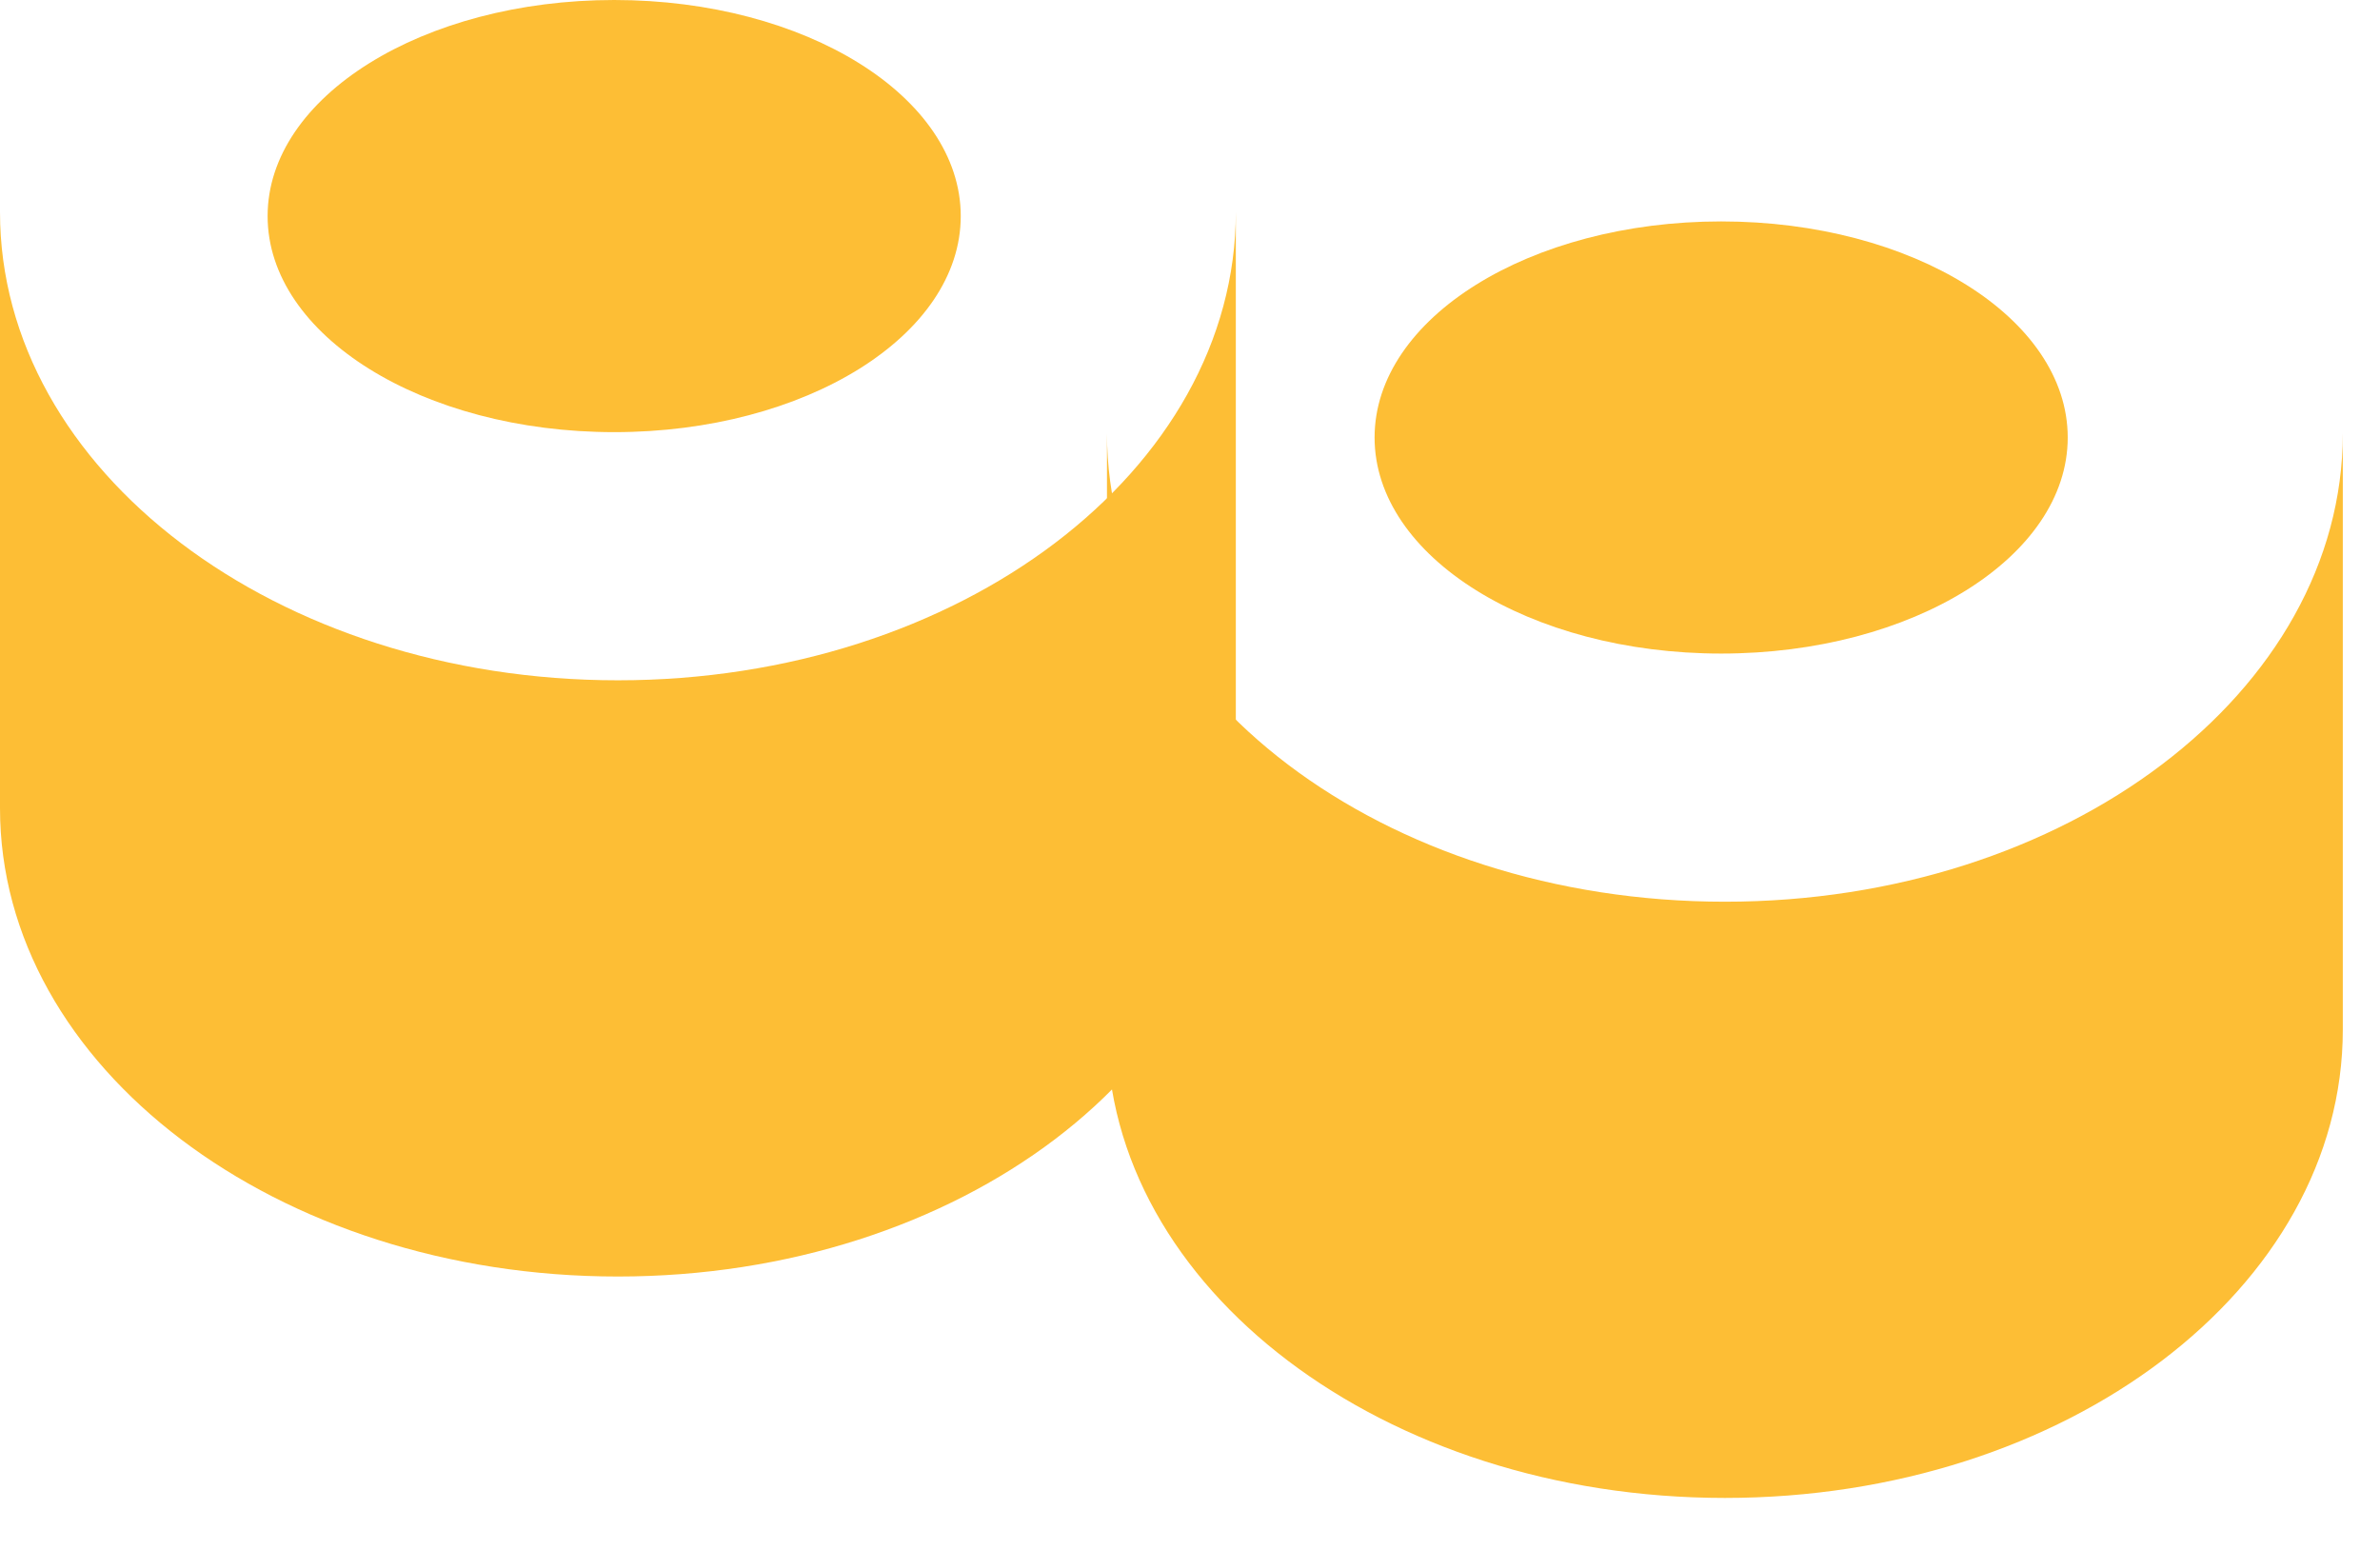
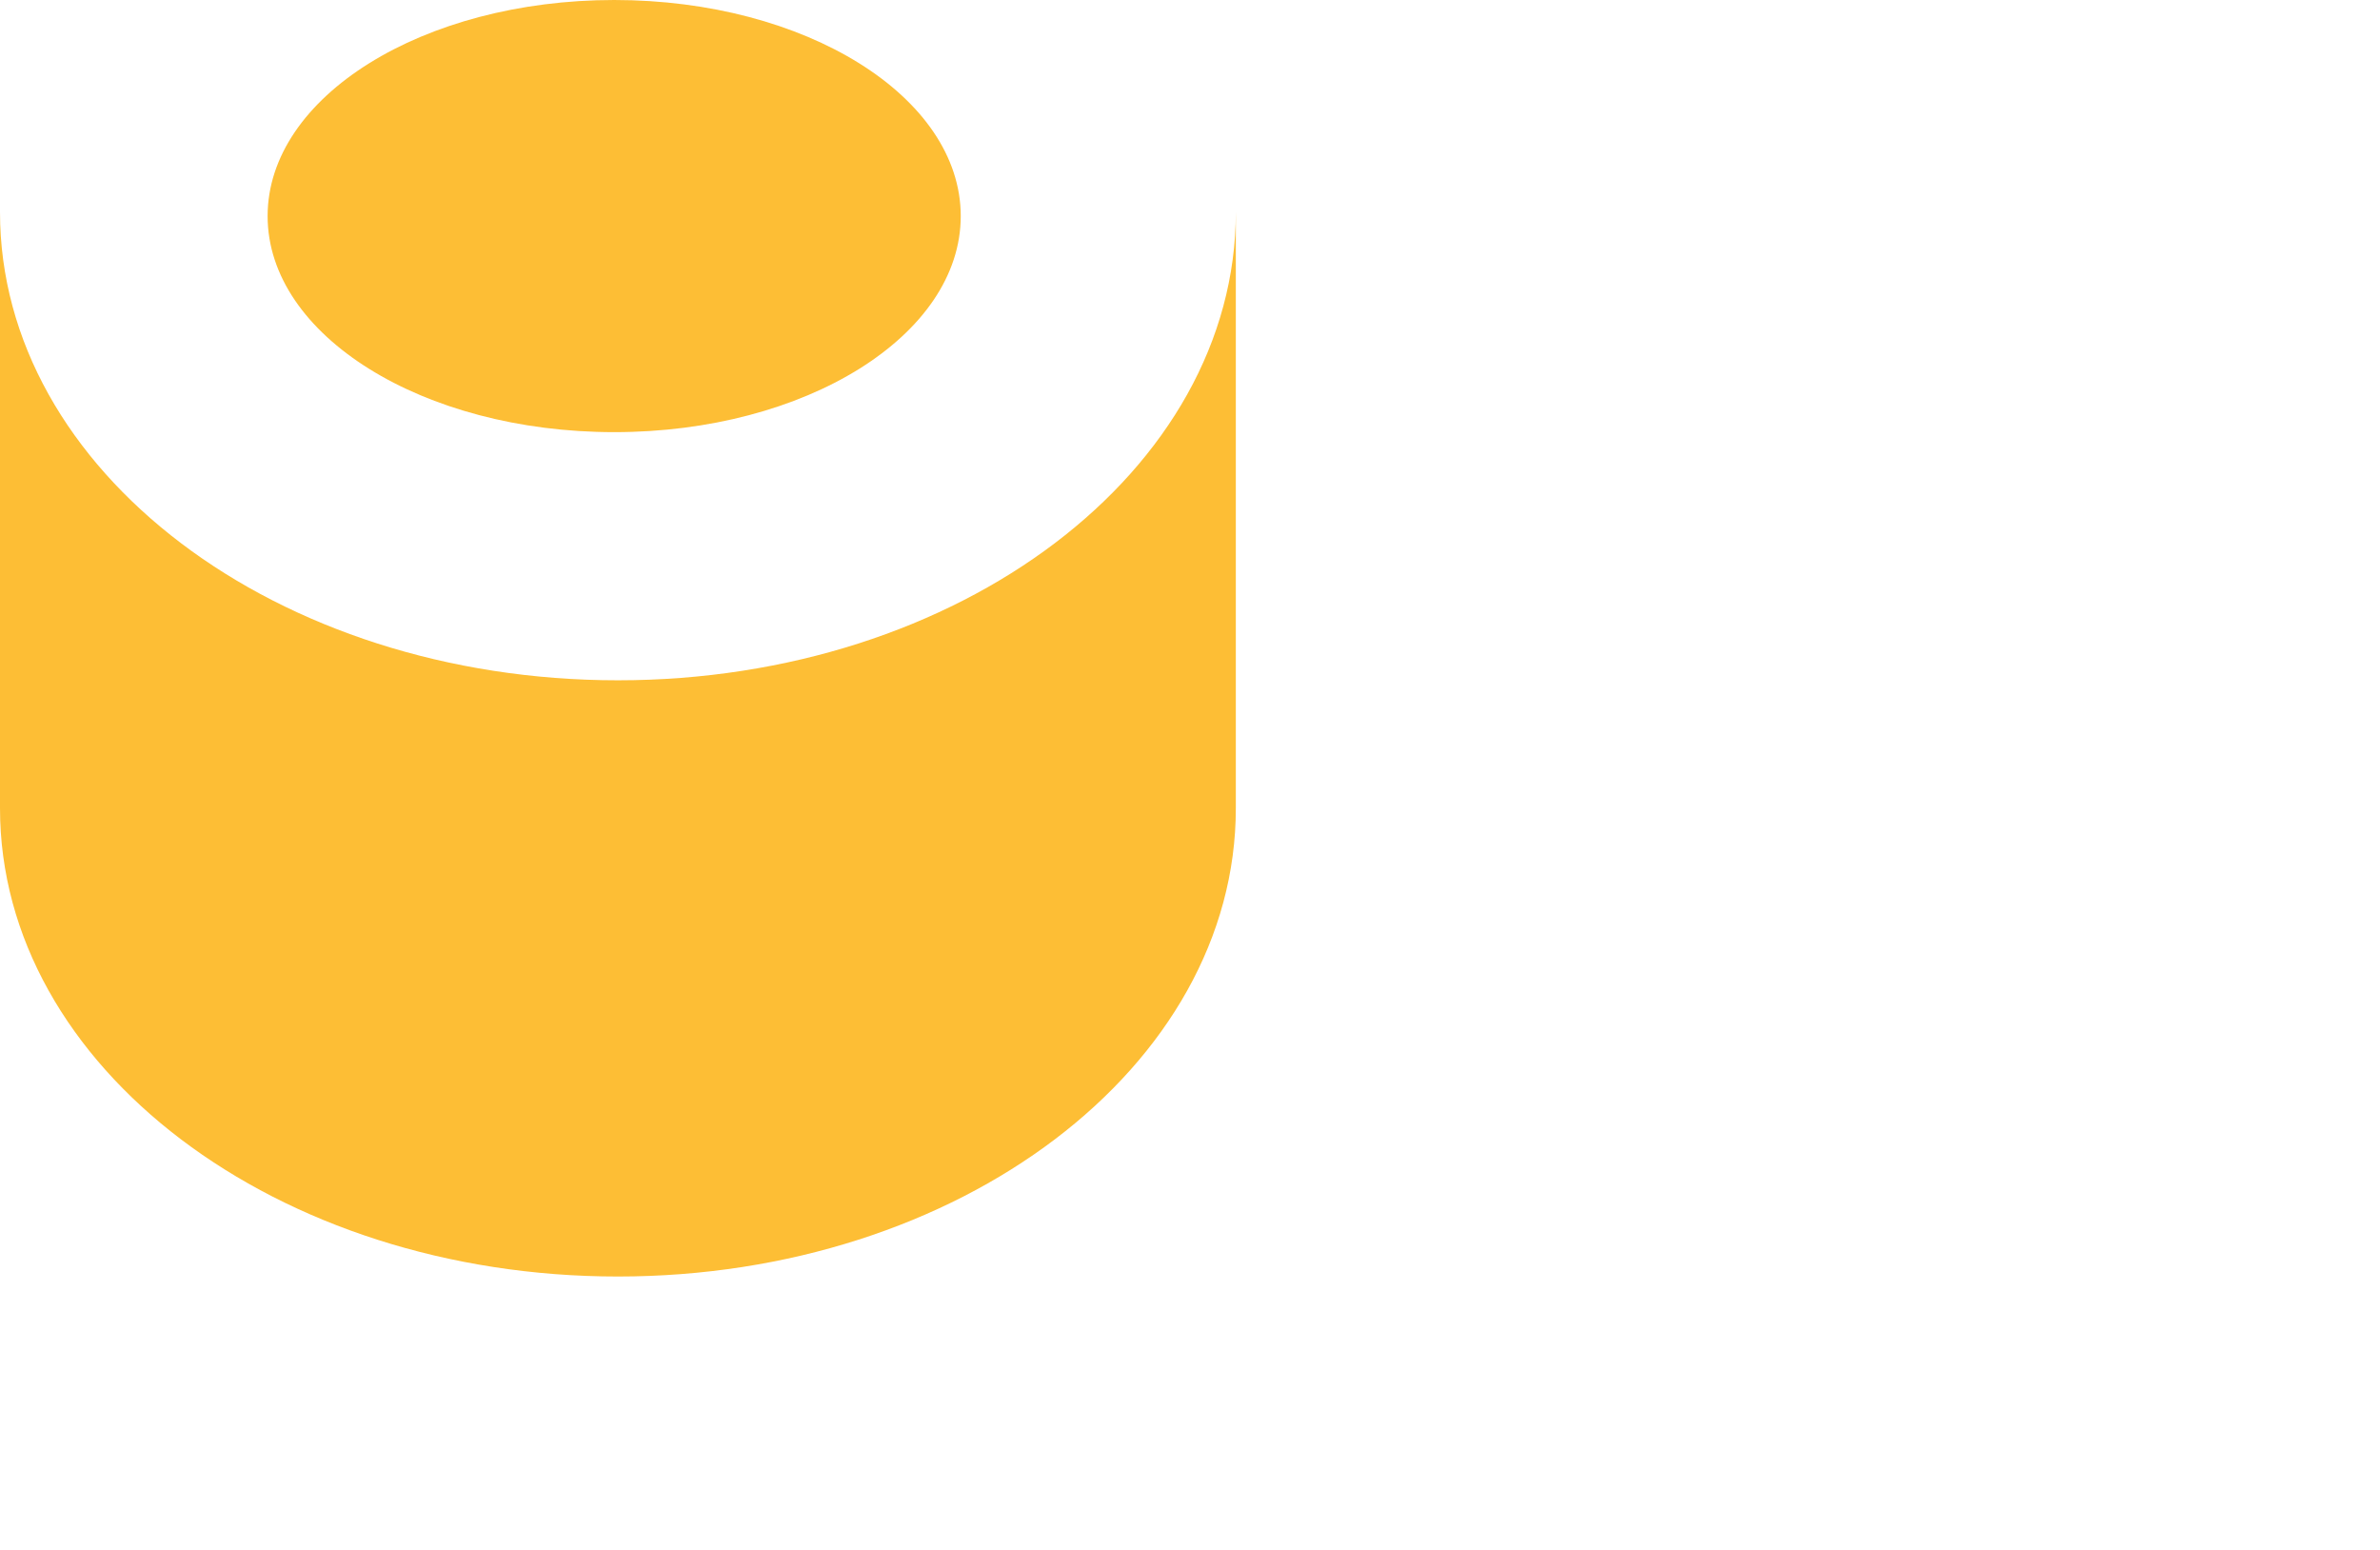
<svg xmlns="http://www.w3.org/2000/svg" width="43" height="28" viewBox="0 0 43 28" fill="none">
  <path fill-rule="evenodd" clip-rule="evenodd" d="M11.097 0C14.554 0 17.358 1.748 17.358 3.904C17.358 6.059 14.554 7.807 11.097 7.807C7.639 7.807 4.835 6.059 4.835 3.904C4.835 1.748 7.639 0 11.097 0ZM22.328 3.83V14.6C22.328 19.273 17.33 23.061 11.164 23.061C4.998 23.061 0 19.273 0 14.6V3.83C0 8.503 4.998 12.29 11.164 12.29C17.33 12.29 22.328 8.503 22.328 3.83Z" fill="#FDBE35" />
-   <path fill-rule="evenodd" clip-rule="evenodd" d="M31.097 4C34.554 4 37.358 5.748 37.358 7.904C37.358 10.059 34.554 11.807 31.097 11.807C27.639 11.807 24.835 10.059 24.835 7.904C24.835 5.748 27.639 4 31.097 4ZM42.328 7.83V18.6C42.328 23.273 37.33 27.061 31.164 27.061C24.998 27.061 20 23.273 20 18.6V7.83C20 12.503 24.998 16.29 31.164 16.29C37.33 16.29 42.328 12.503 42.328 7.83Z" fill="#FDBE35" />
</svg>